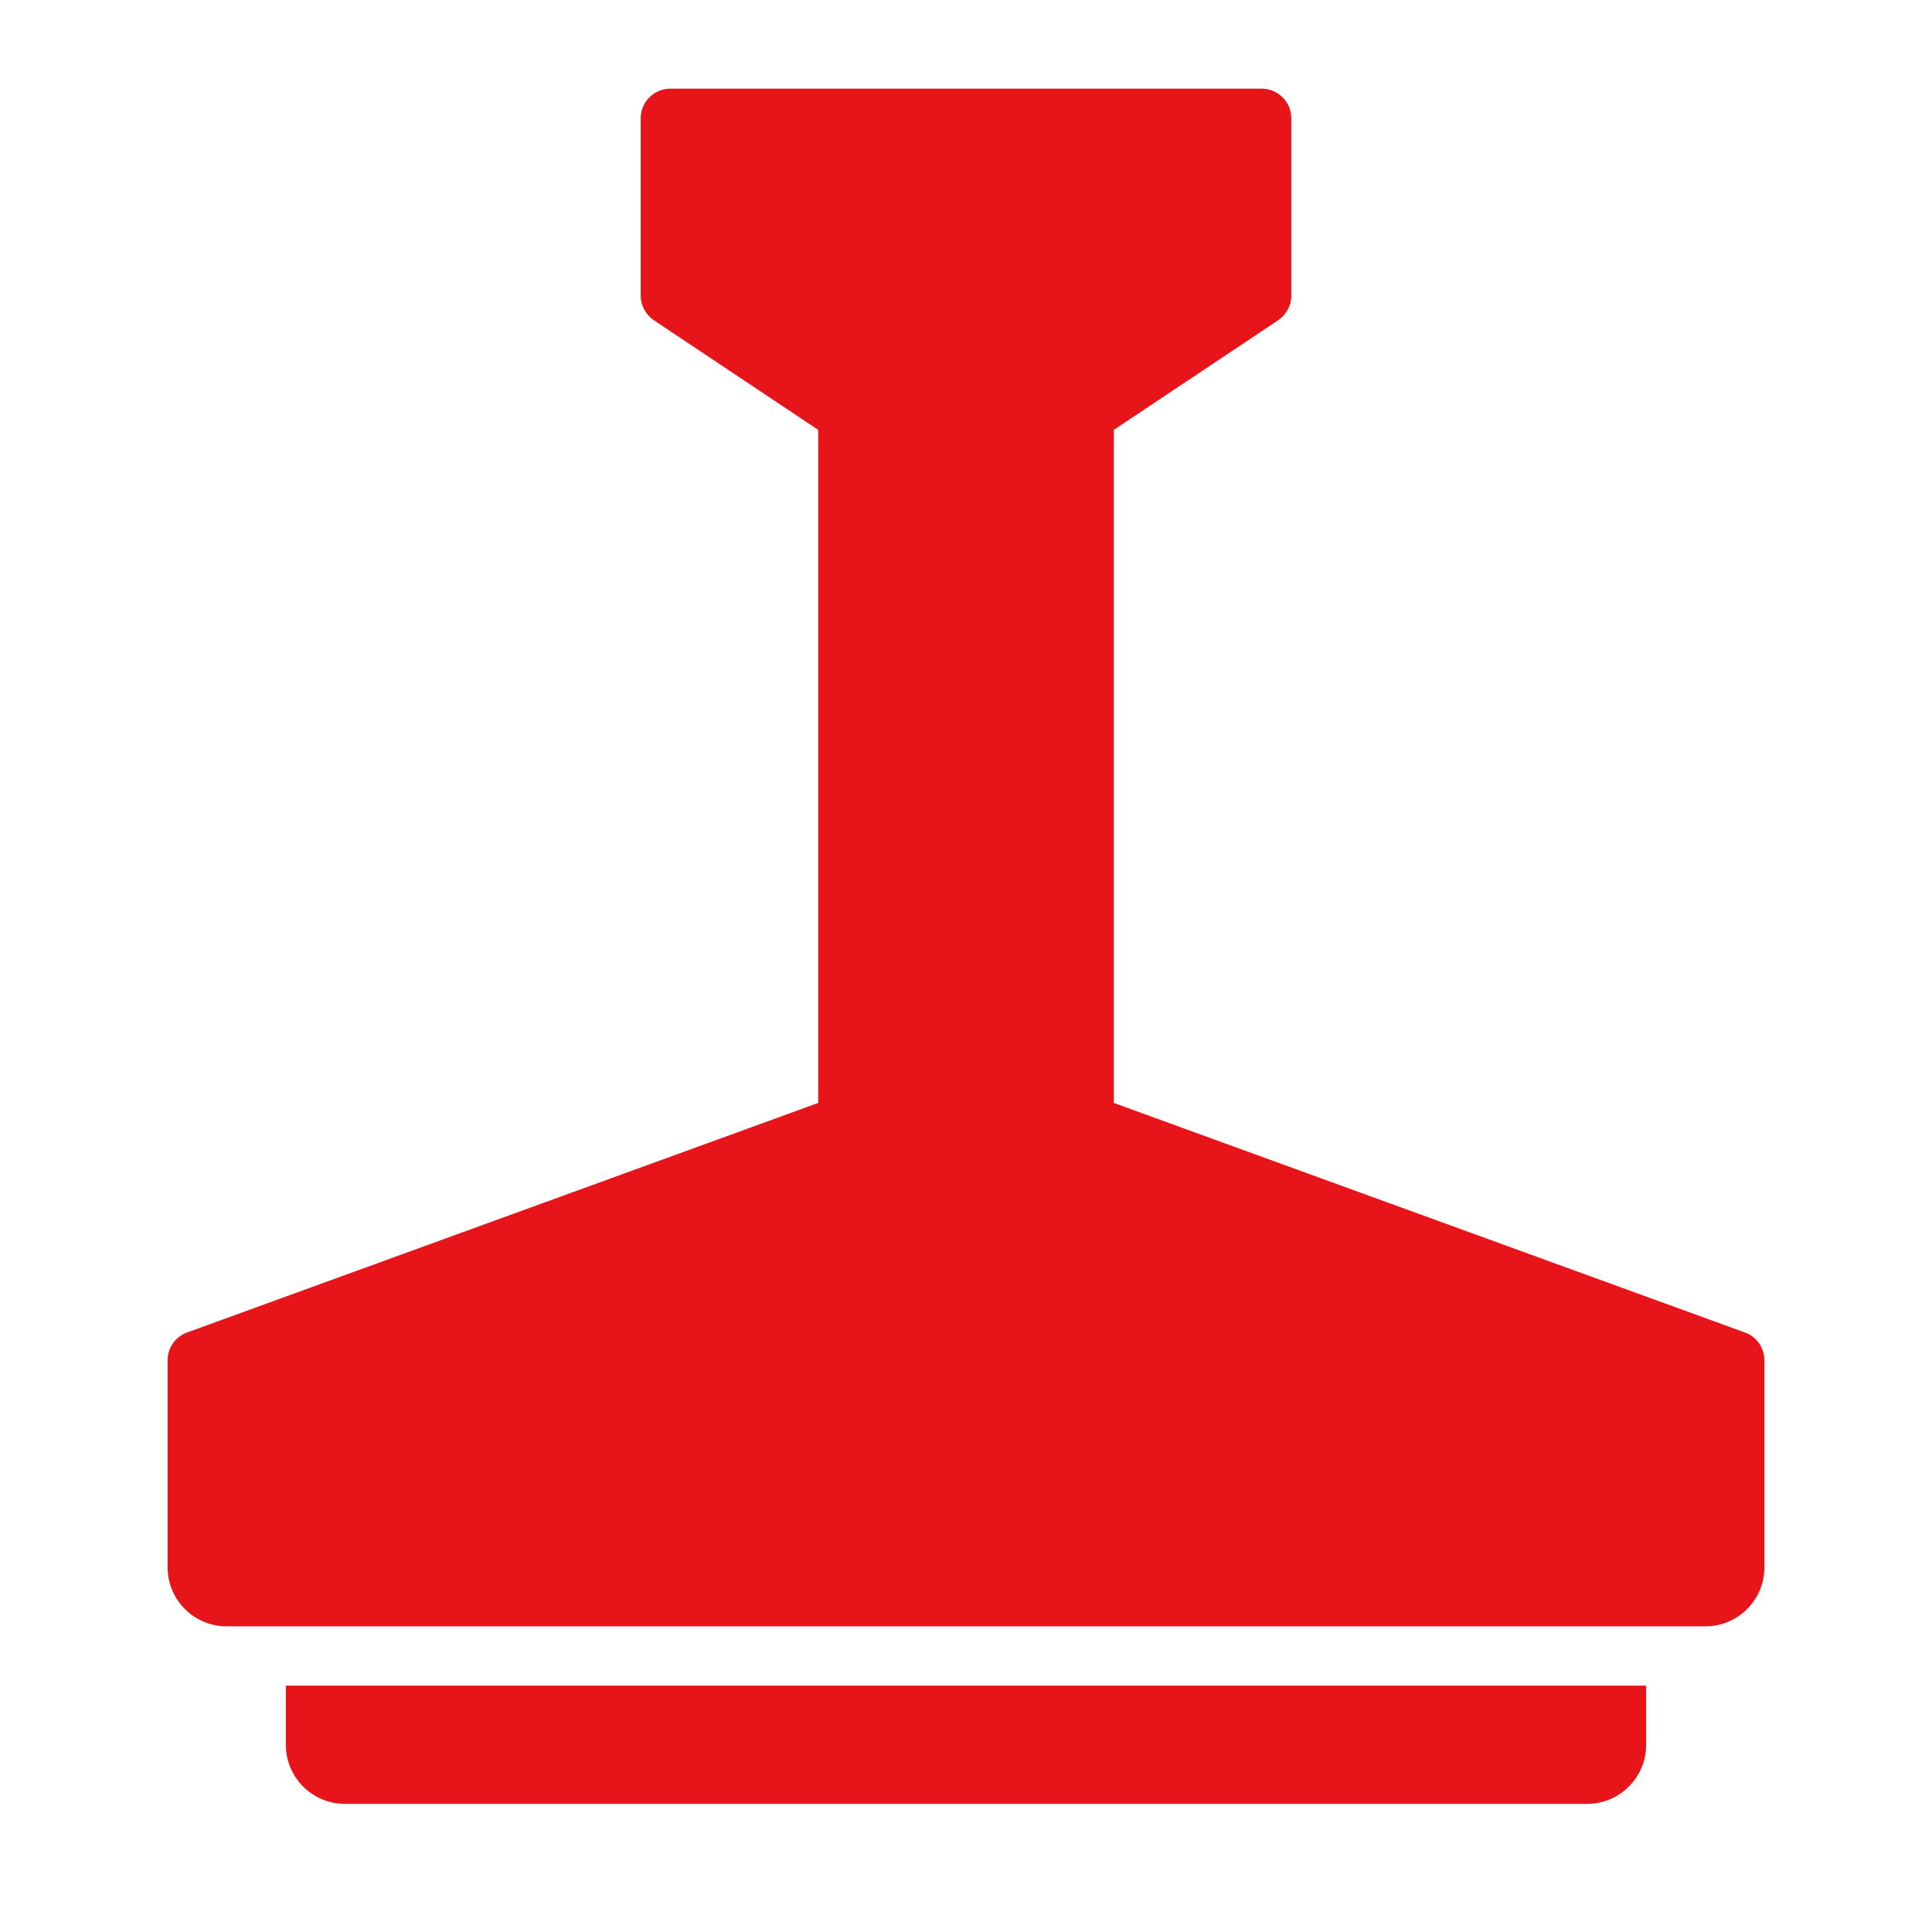
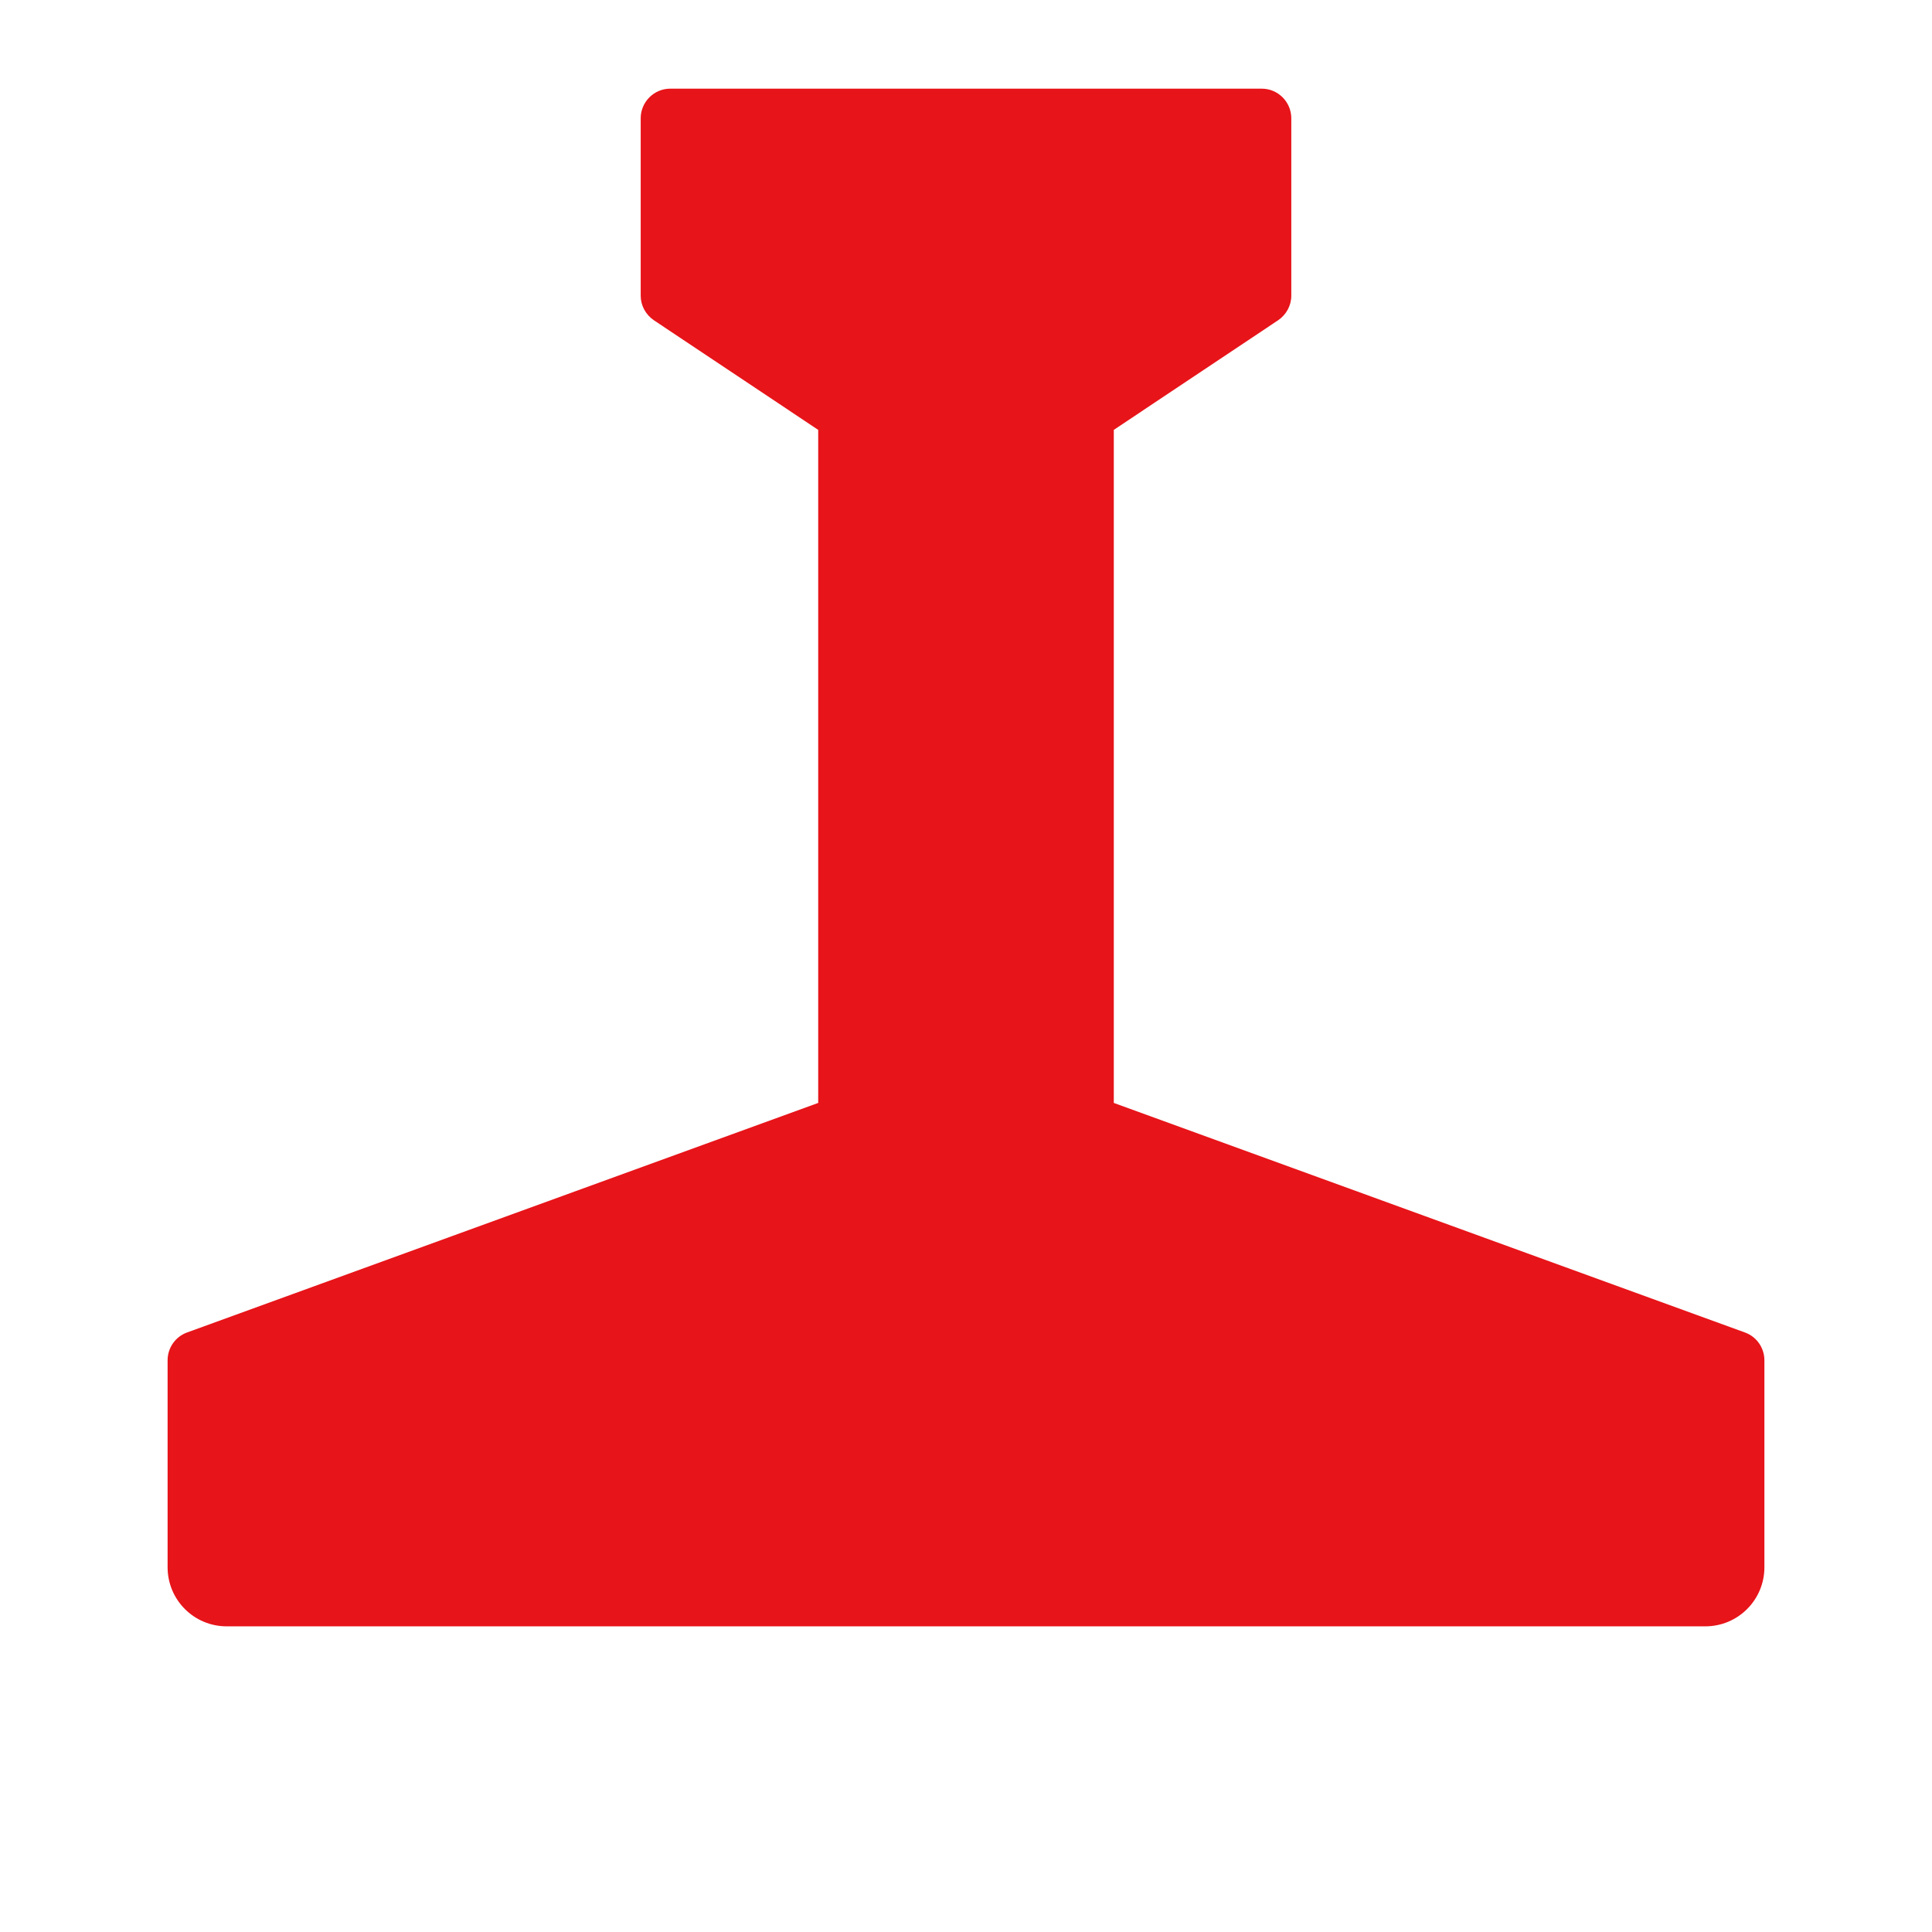
<svg xmlns="http://www.w3.org/2000/svg" width="64" zoomAndPan="magnify" viewBox="0 0 48 48" height="64" preserveAspectRatio="xMidYMid meet" version="1.0">
  <path fill="#e71419" d="M 43.352 33.105 L 27.672 27.402 L 27.672 10.68 L 31.754 7.957 C 31.957 7.82 32.082 7.59 32.082 7.348 L 32.082 2.938 C 32.082 2.535 31.754 2.203 31.348 2.203 L 16.652 2.203 C 16.246 2.203 15.918 2.535 15.918 2.938 L 15.918 7.348 C 15.918 7.59 16.043 7.82 16.246 7.957 L 20.328 10.68 L 20.328 27.402 L 4.648 33.105 C 4.355 33.211 4.164 33.488 4.164 33.797 L 4.164 38.938 C 4.164 39.75 4.82 40.406 5.633 40.406 L 42.367 40.406 C 43.18 40.406 43.836 39.75 43.836 38.938 L 43.836 33.797 C 43.836 33.488 43.645 33.211 43.352 33.105 Z M 43.352 33.105 " fill-opacity="1" fill-rule="nonzero" />
-   <path fill="#e71419" d="M 40.898 41.879 L 7.102 41.879 L 7.102 43.348 C 7.102 44.16 7.758 44.816 8.57 44.816 L 39.43 44.816 C 40.242 44.816 40.898 44.16 40.898 43.348 Z M 40.898 41.879 " fill-opacity="1" fill-rule="nonzero" />
</svg>